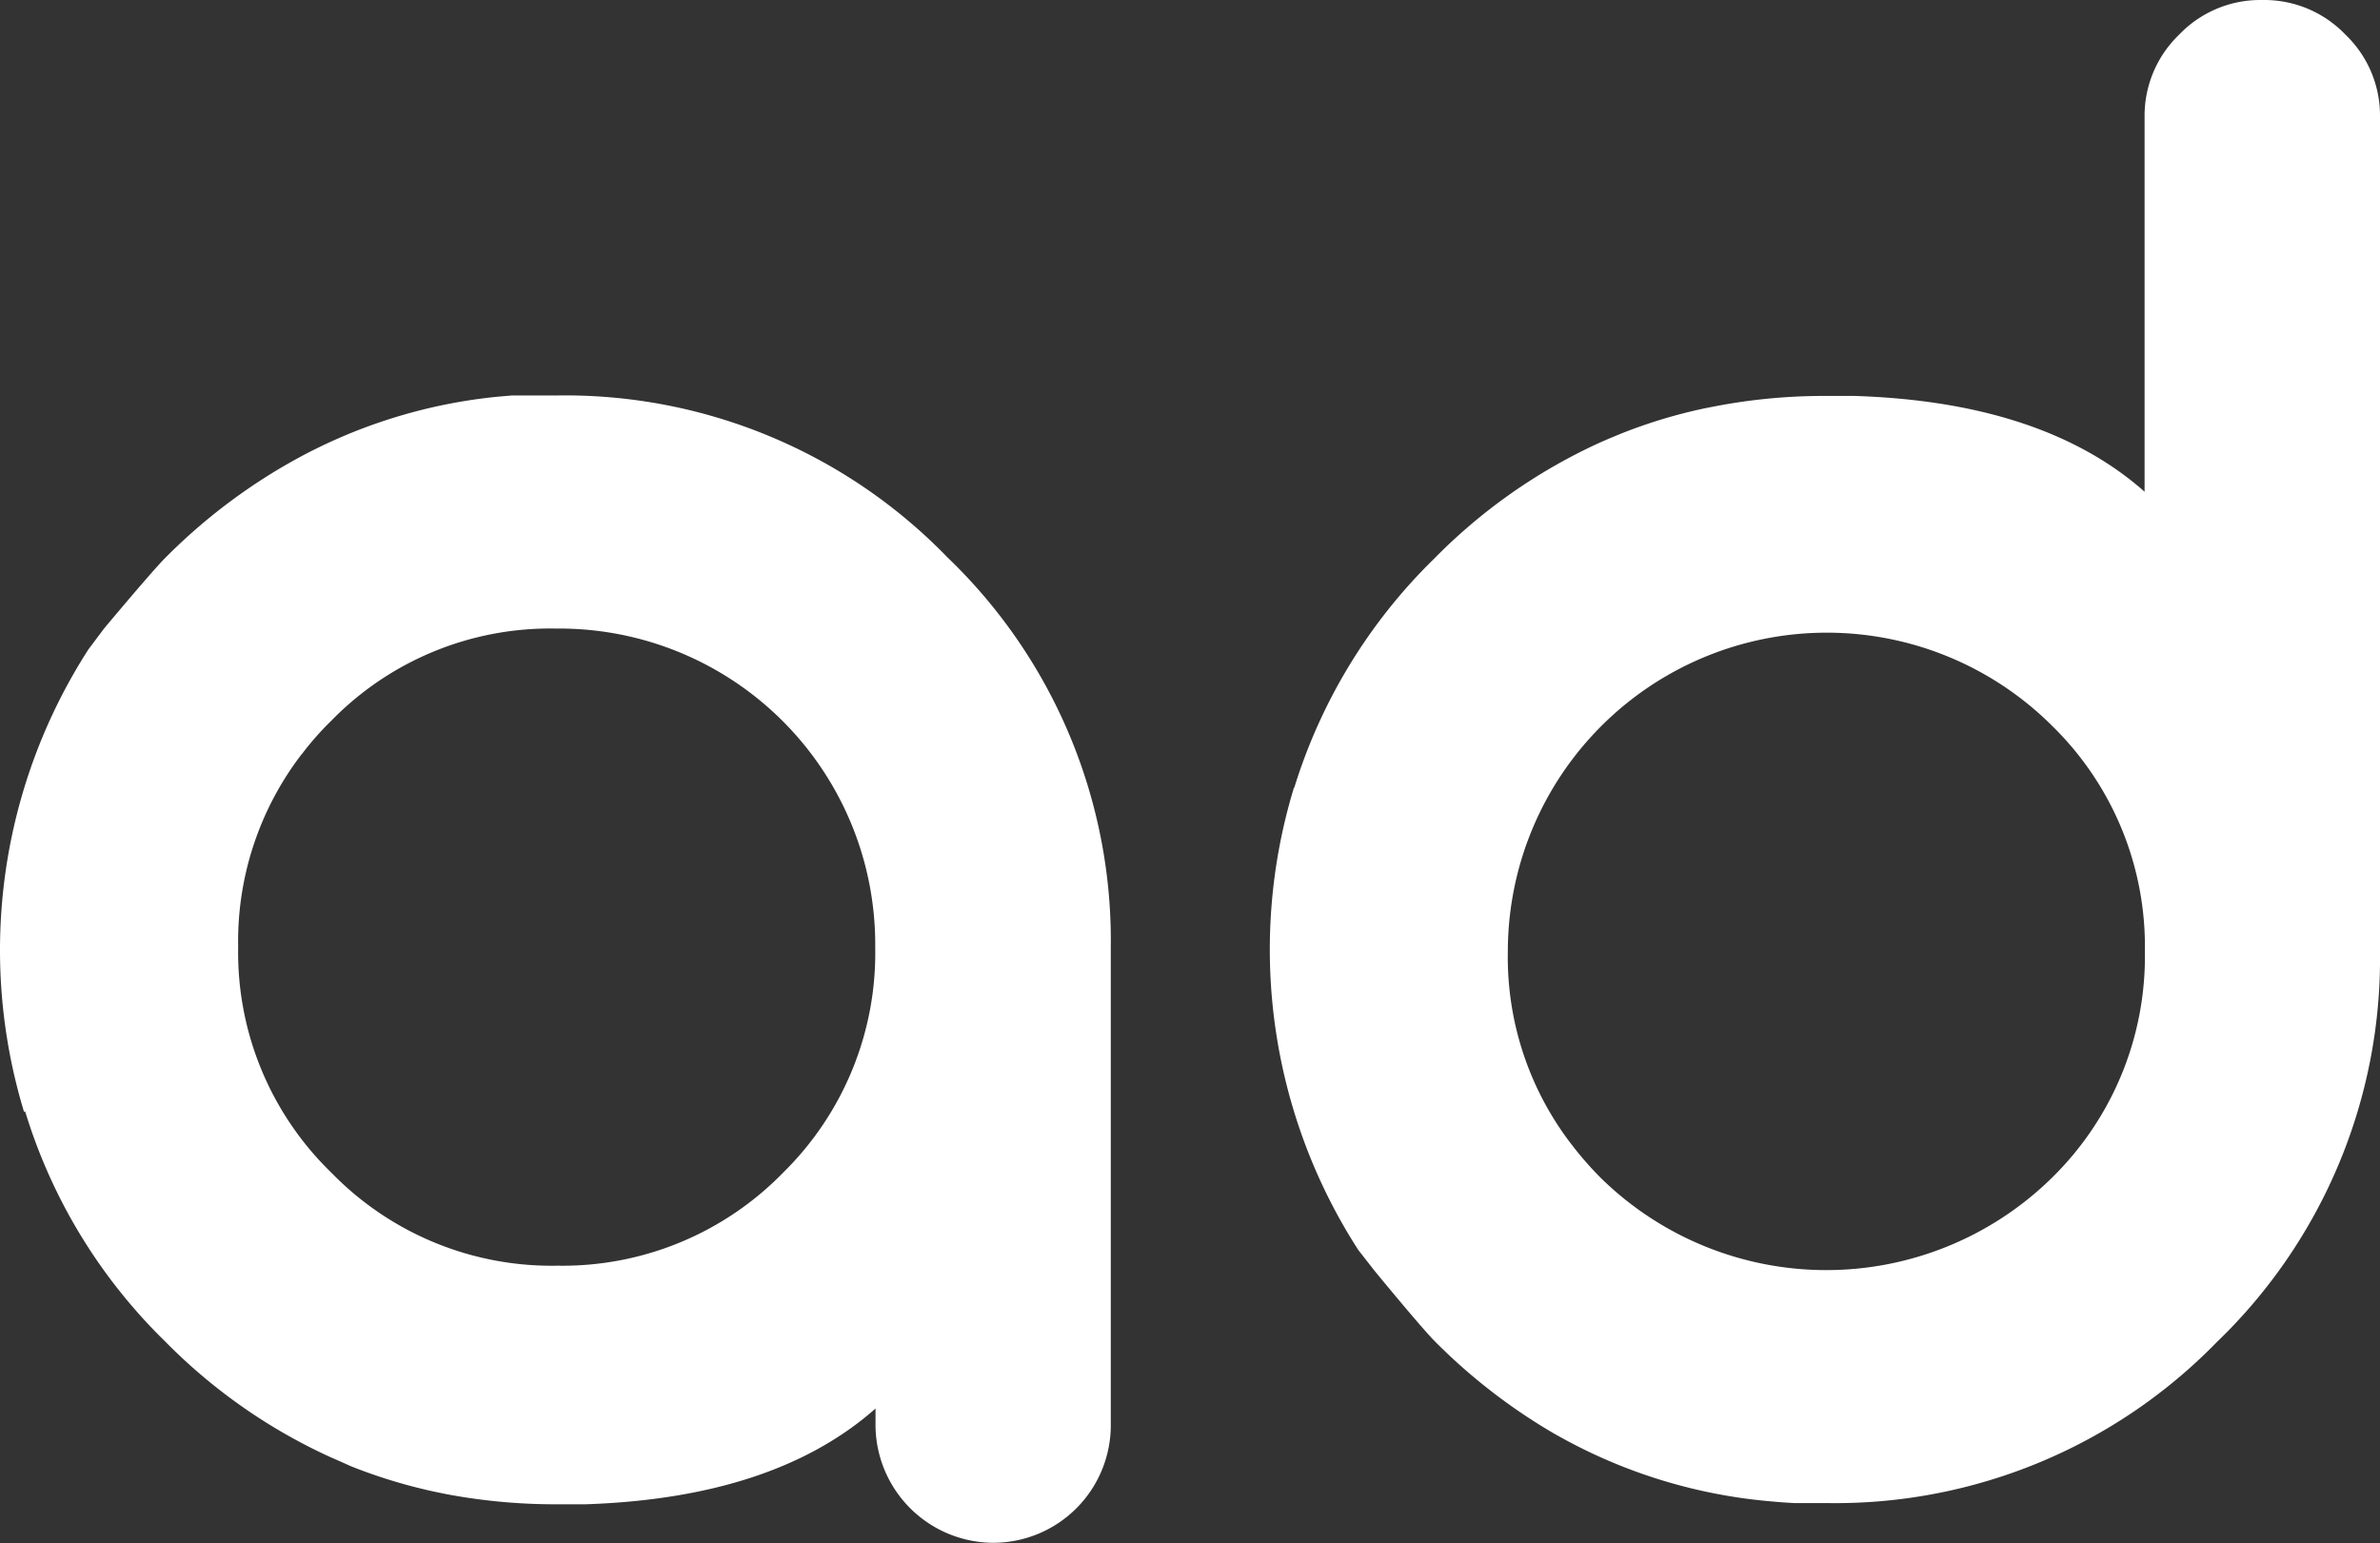
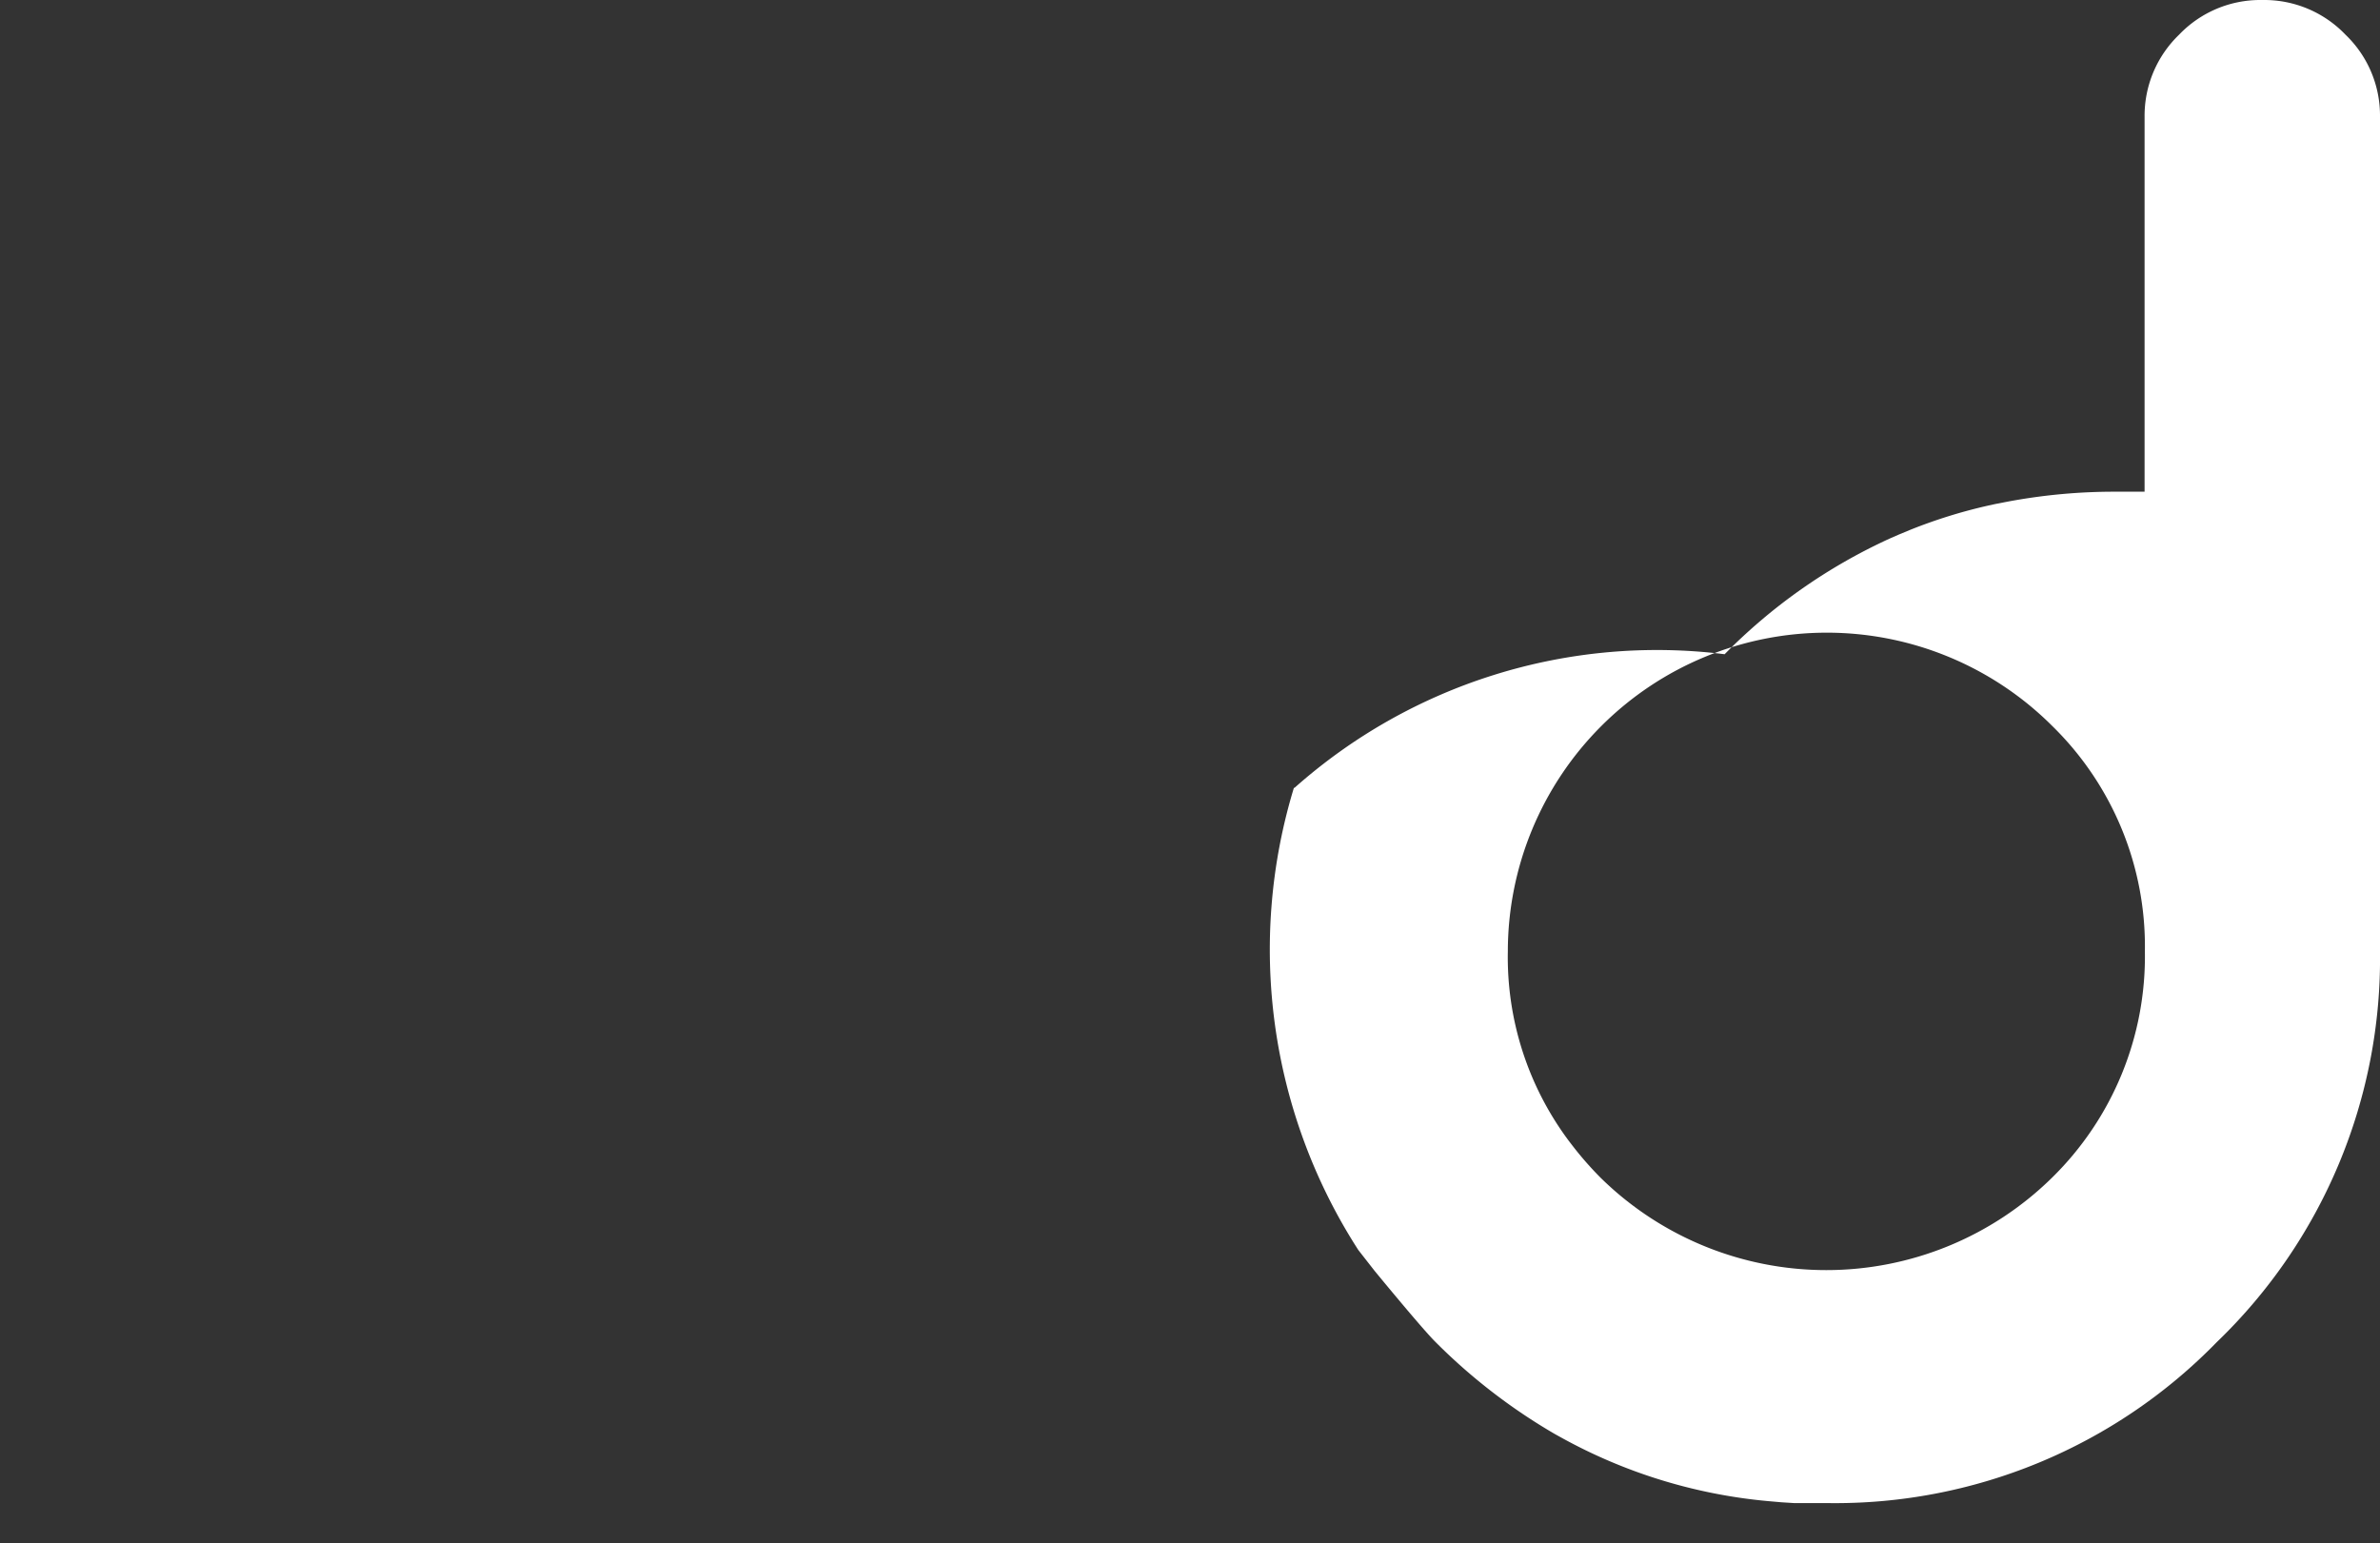
<svg xmlns="http://www.w3.org/2000/svg" viewBox="0 0 155.79 101.03">
  <rect x="0" y="0" width="155.79" height="101.03" fill="#333333" stroke="none" />
  <defs>
    <style>.cls-1{fill:#fff;}</style>
  </defs>
  <title>Adplorer_HomePage_8_Icon_Adplorer</title>
  <g id="Layer_2" data-name="Layer 2">
    <g id="_1" data-name="1">
-       <path class="cls-1" d="M153.53,2.27A7.35,7.35,0,0,0,148.18,0H148a7.34,7.34,0,0,0-5.36,2.27,7.37,7.37,0,0,0-2.26,5.36V32.19q-6.65-5.88-19-6.27h-.16l-1.69,0a37.79,37.79,0,0,0-7.22.67l-.72.14-.41.09a33.53,33.53,0,0,0-5.1,1.58l-.82.34-.57.25a36.33,36.33,0,0,0-10.8,7.57A35.7,35.7,0,0,0,84.71,51.6l0-.07a36.31,36.31,0,0,0,4.2,30.3l1.07,1.37s3.07,3.74,3.94,4.61a37.92,37.92,0,0,0,7.84,6.06l.36.2a34.39,34.39,0,0,0,13.59,4.2l.92.08.79.05,1.06,0h1.08A34.86,34.86,0,0,0,145.1,87.87,34.84,34.84,0,0,0,155.79,62.3V7.63A7.33,7.33,0,0,0,153.53,2.27ZM134.32,77.1a21.07,21.07,0,0,1-29.55,0A22.27,22.27,0,0,1,102.93,75l-.23-.3a20.09,20.09,0,0,1-4-12.42,20.88,20.88,0,0,1,35.65-14.74,20.18,20.18,0,0,1,6.05,14.74A20.29,20.29,0,0,1,134.32,77.1Z" />
-       <path class="cls-1" d="M72.71,93.4V62A34.76,34.76,0,0,0,62,36.47,34.83,34.83,0,0,0,36.44,25.89H35.36l-1.07,0-.78,0-.93.08A34.49,34.49,0,0,0,19,30.27l-.35.2a37.66,37.66,0,0,0-7.84,6.06c-.87.87-4,4.62-4,4.62L5.79,42.51a36.39,36.39,0,0,0-4.21,30.3l.06-.07A35.5,35.5,0,0,0,10.8,87.81a36.33,36.33,0,0,0,10.8,7.57l.57.25L23,96a34.24,34.24,0,0,0,5.1,1.58l.41.09.73.15a38.55,38.55,0,0,0,7.22.66c.57,0,1.14,0,1.69,0h.16q12.38-.41,19-6.27V93.4A7.74,7.74,0,0,0,64.92,101h.18a7.7,7.7,0,0,0,7.61-7.63ZM57.29,62a20.15,20.15,0,0,1-6,14.74,20.16,20.16,0,0,1-14.8,6.12A20.11,20.11,0,0,1,21.7,76.78,20.08,20.08,0,0,1,15.59,62a20.12,20.12,0,0,1,4-12.42c.07-.1.15-.19.23-.29a18.89,18.89,0,0,1,1.84-2.08,20,20,0,0,1,14.74-6.06A20.68,20.68,0,0,1,57.29,62Z" />
+       <path class="cls-1" d="M153.53,2.27A7.35,7.35,0,0,0,148.18,0H148a7.34,7.34,0,0,0-5.36,2.27,7.37,7.37,0,0,0-2.26,5.36V32.19h-.16l-1.69,0a37.79,37.79,0,0,0-7.22.67l-.72.14-.41.09a33.53,33.53,0,0,0-5.1,1.58l-.82.34-.57.25a36.33,36.33,0,0,0-10.8,7.57A35.7,35.7,0,0,0,84.71,51.6l0-.07a36.31,36.31,0,0,0,4.2,30.3l1.07,1.37s3.07,3.74,3.94,4.61a37.92,37.92,0,0,0,7.84,6.06l.36.2a34.39,34.39,0,0,0,13.59,4.2l.92.08.79.05,1.06,0h1.08A34.86,34.86,0,0,0,145.1,87.87,34.84,34.84,0,0,0,155.79,62.3V7.63A7.33,7.33,0,0,0,153.53,2.27ZM134.32,77.1a21.07,21.07,0,0,1-29.55,0A22.27,22.27,0,0,1,102.93,75l-.23-.3a20.09,20.09,0,0,1-4-12.42,20.88,20.88,0,0,1,35.65-14.74,20.18,20.18,0,0,1,6.05,14.74A20.29,20.29,0,0,1,134.32,77.1Z" />
    </g>
  </g>
</svg>